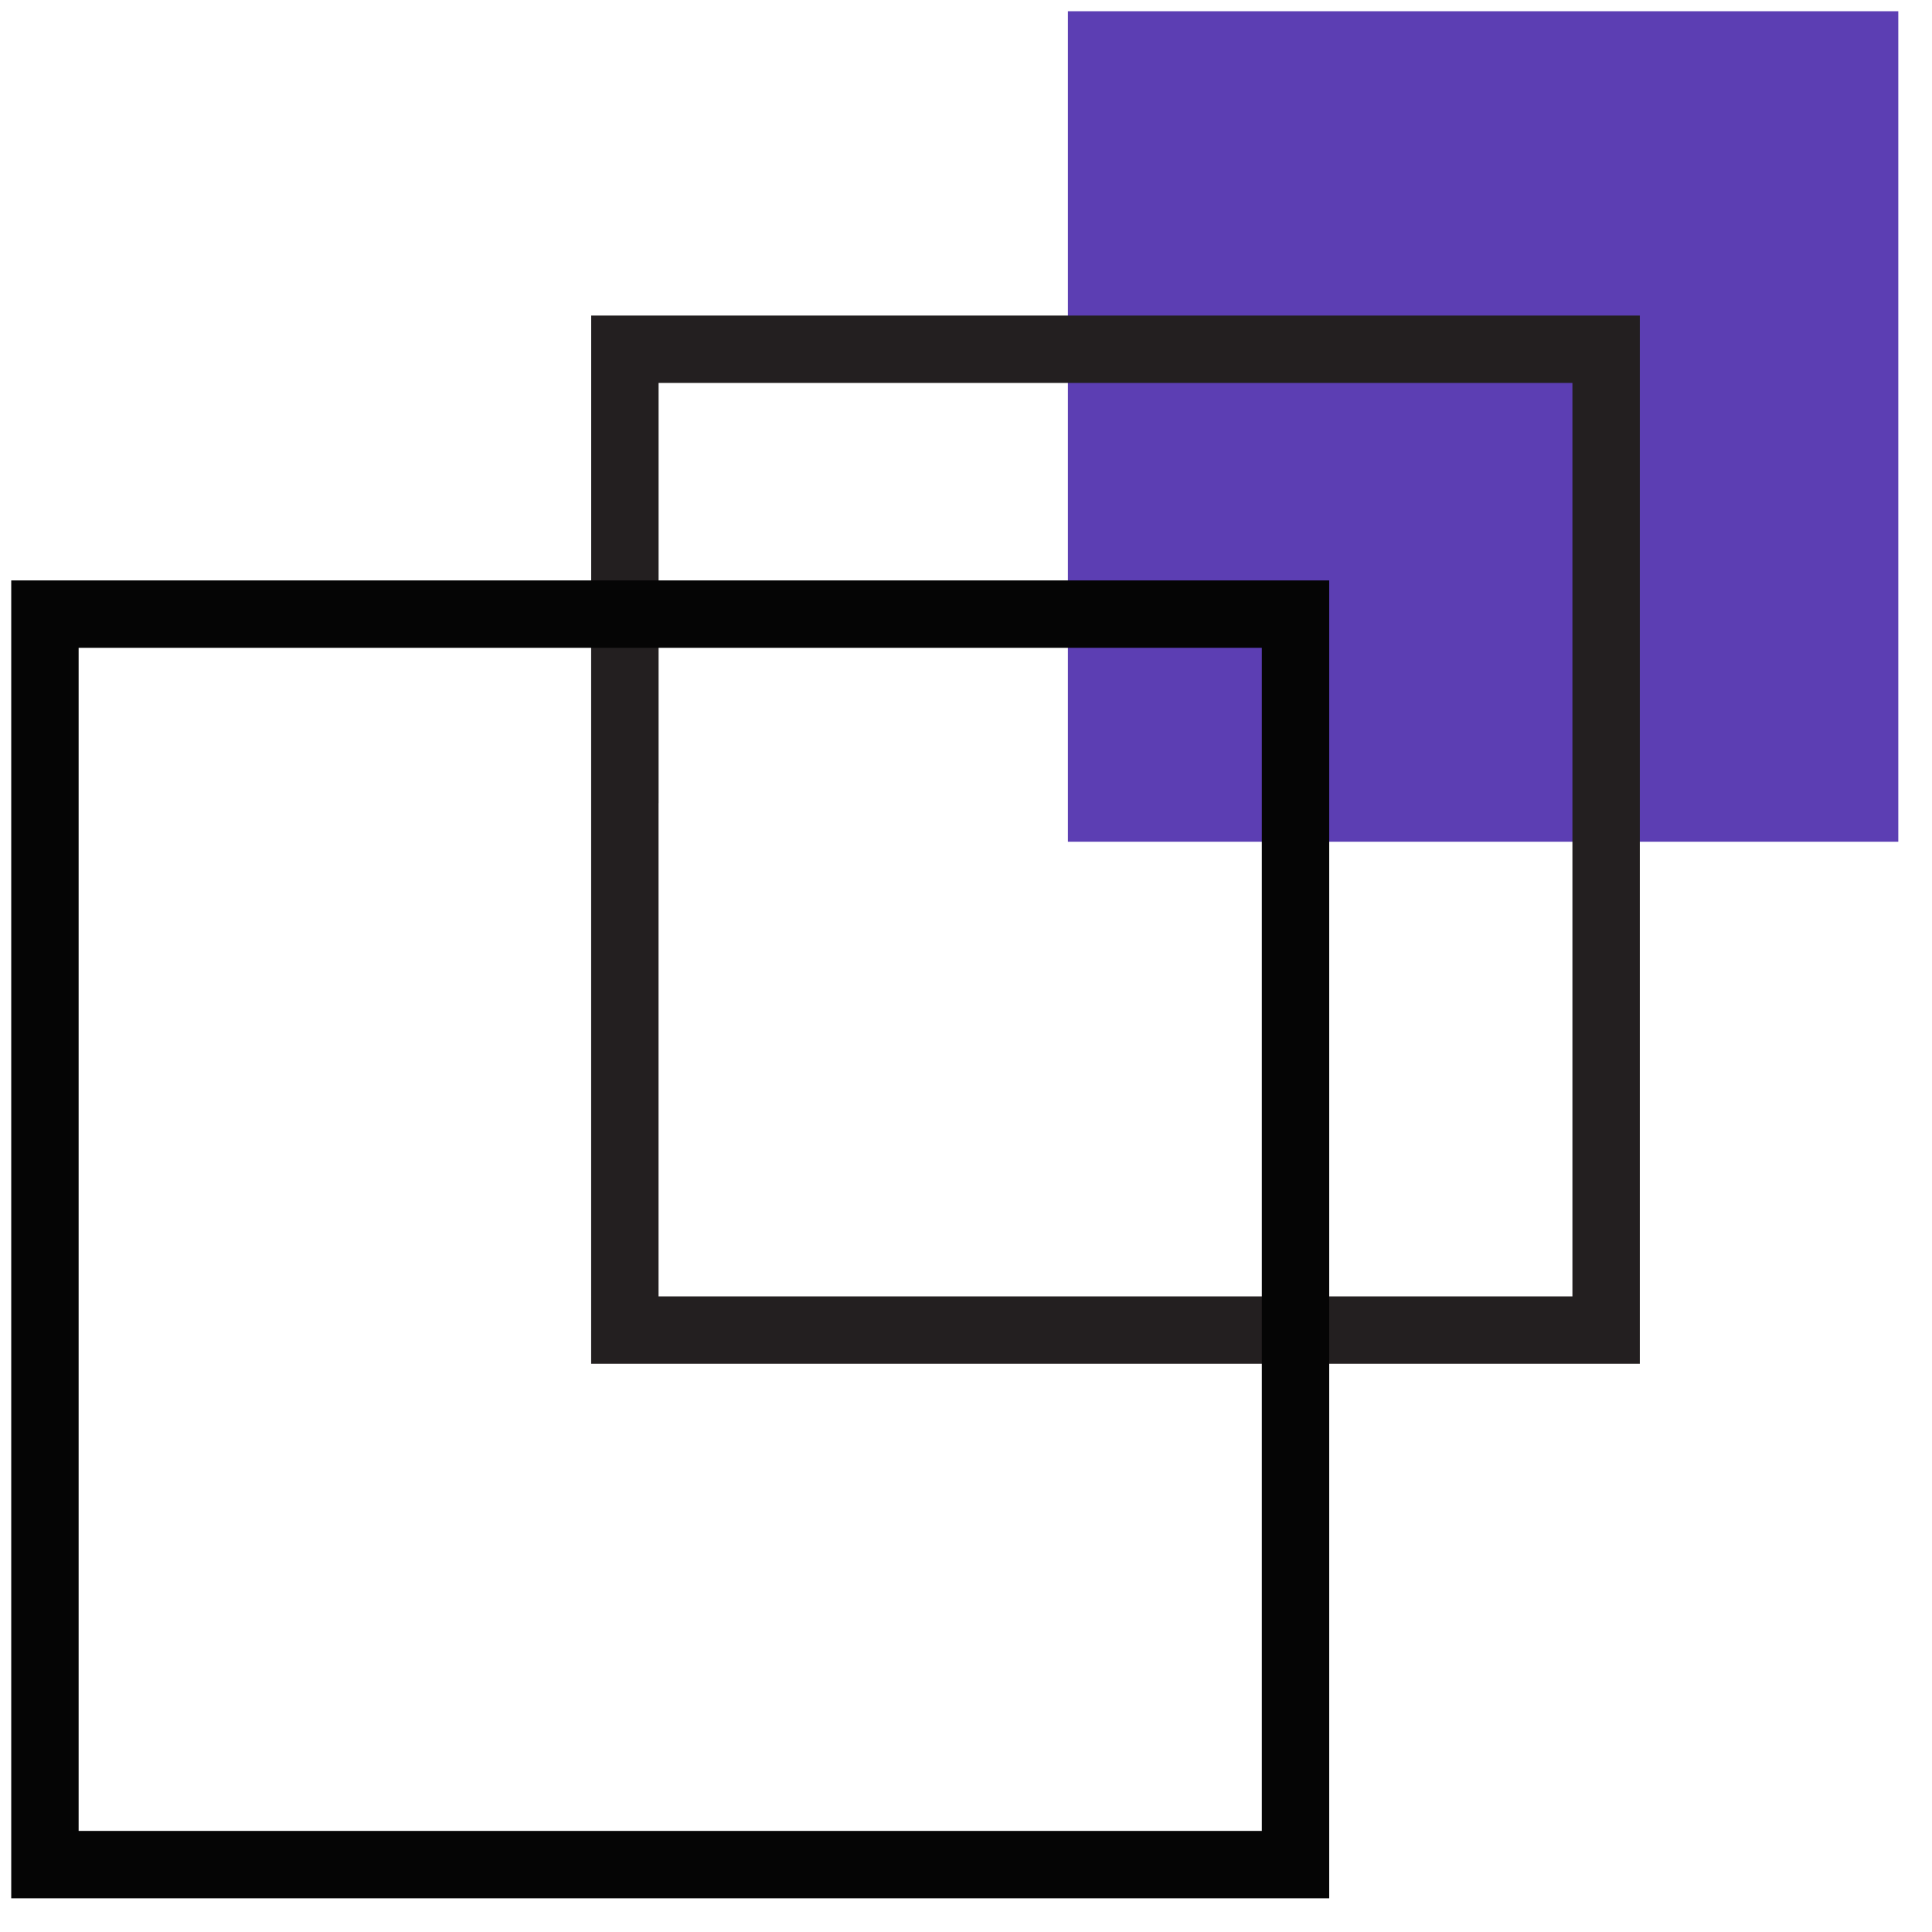
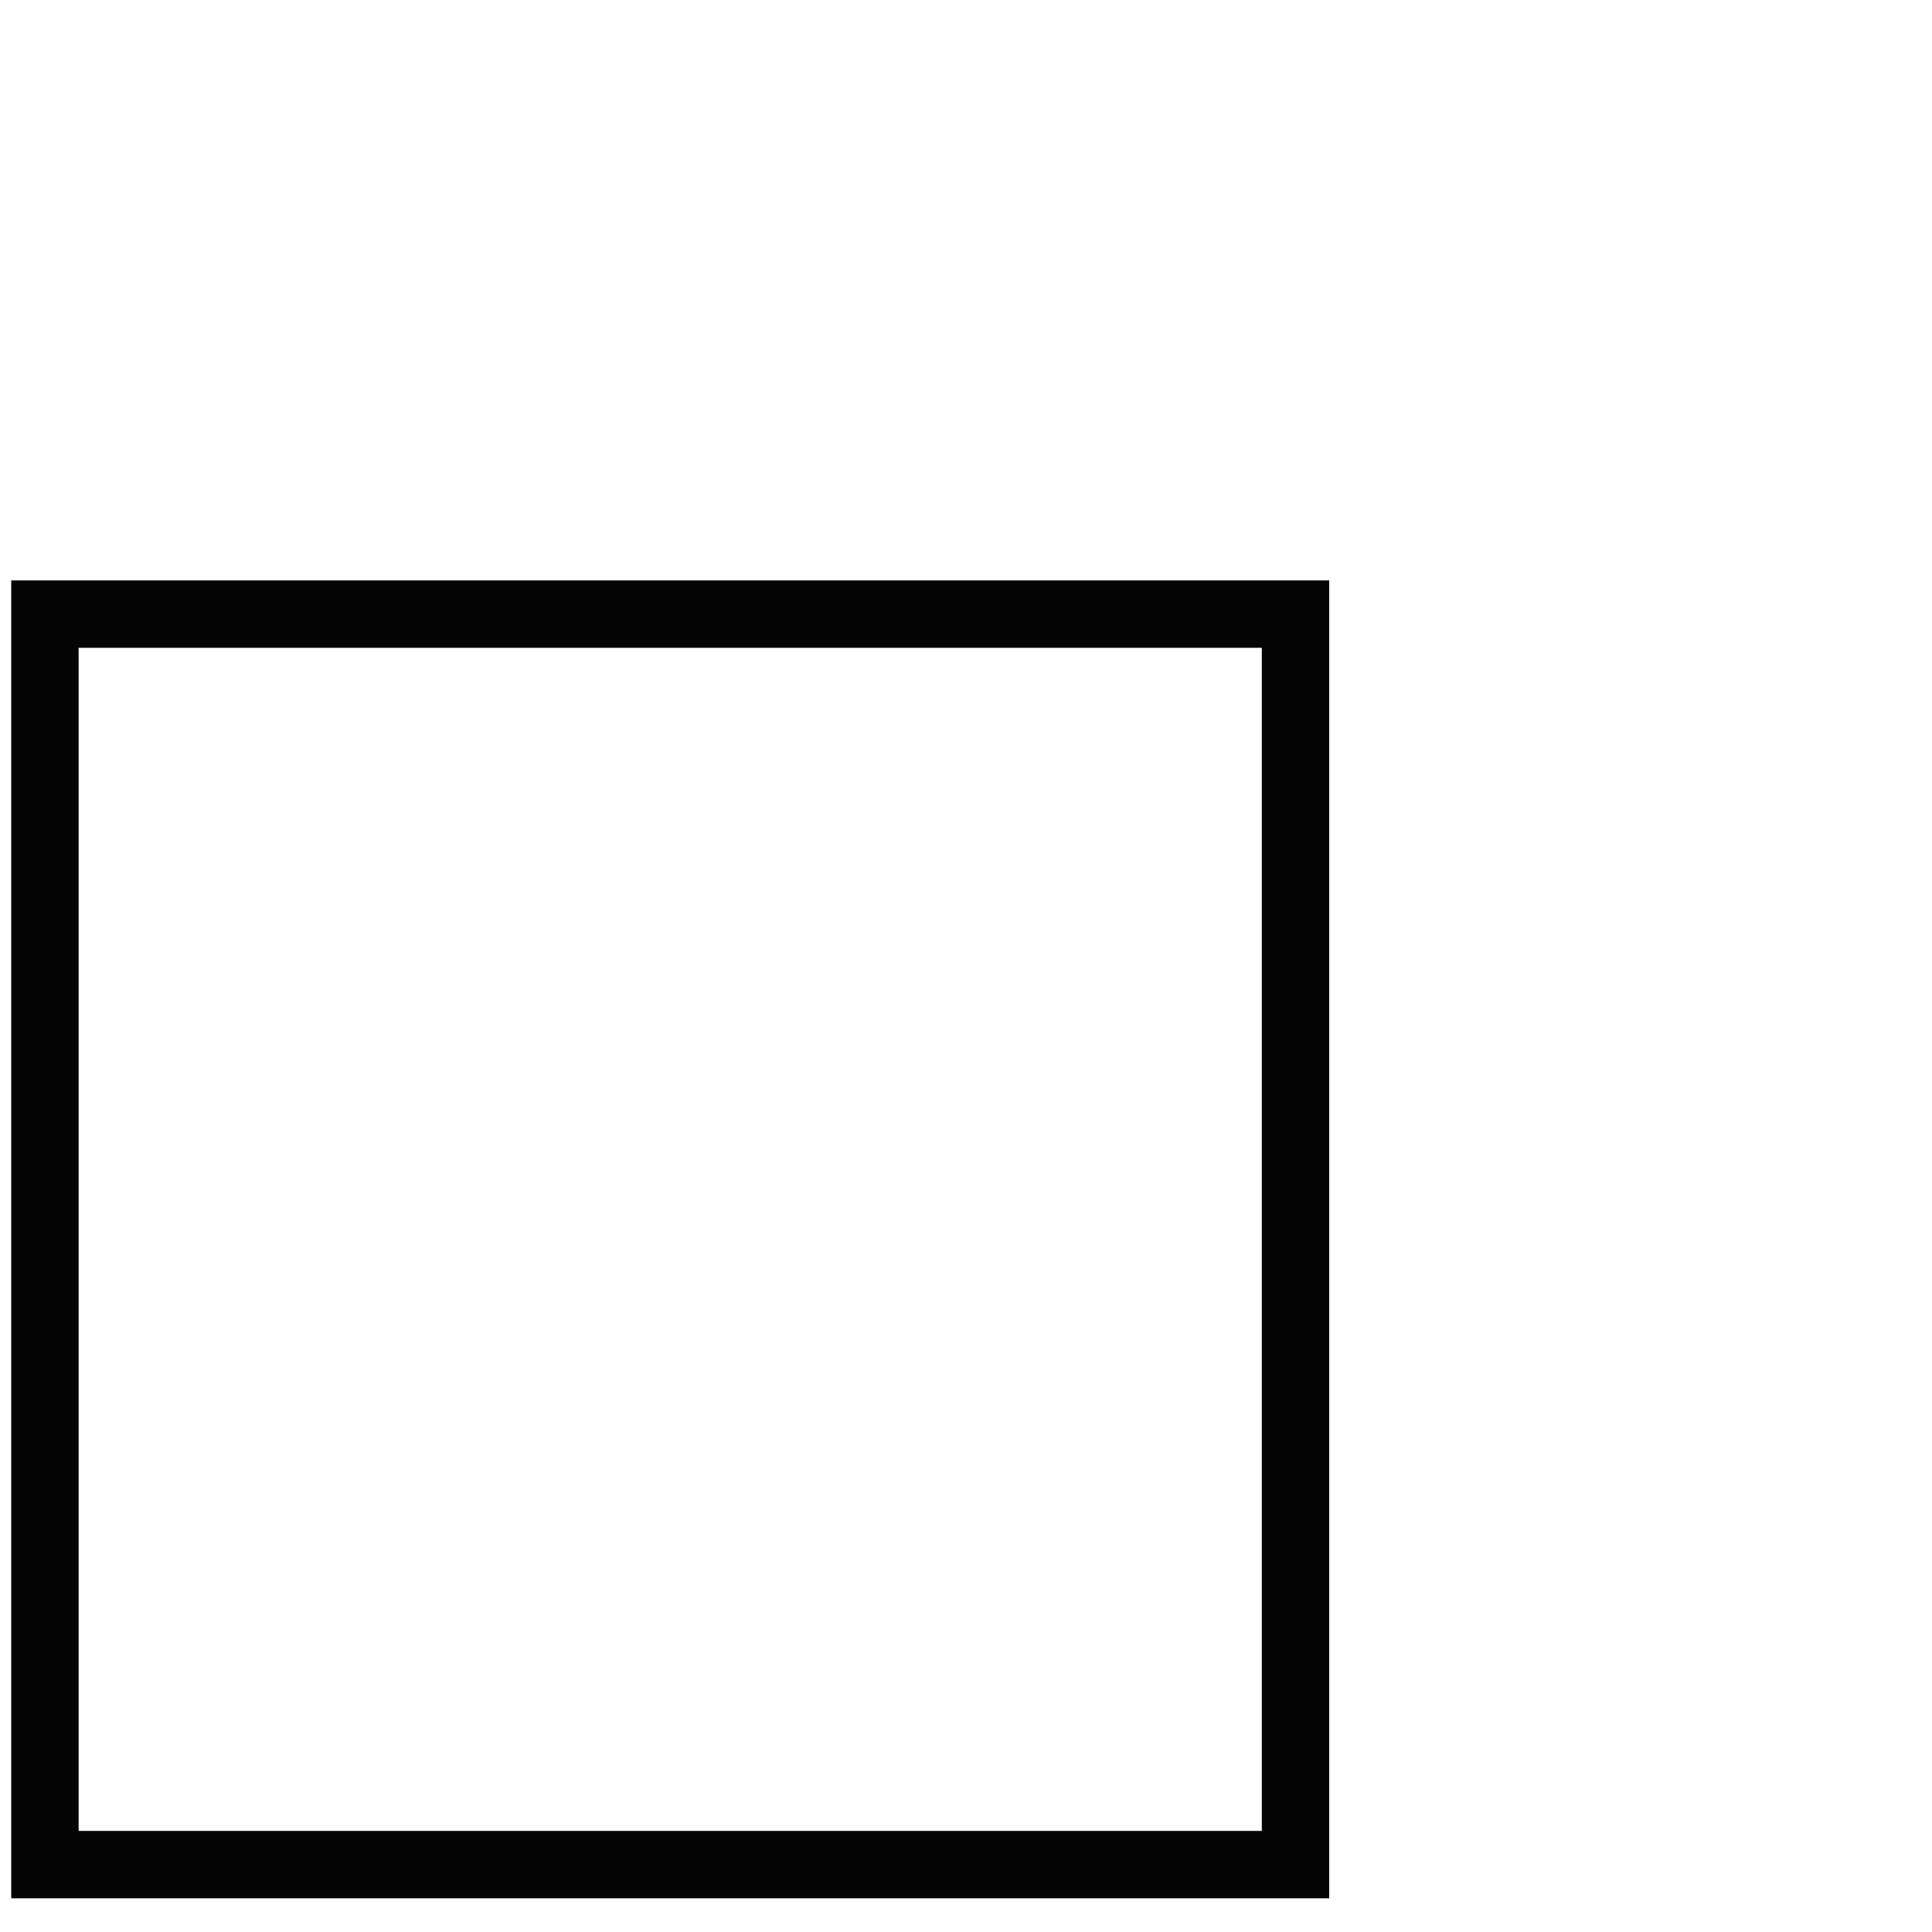
<svg xmlns="http://www.w3.org/2000/svg" width="43" height="43" fill="none">
-   <path d="M41.501 1H24.518v16.984H41.5V1Z" fill="#5C3EB3" stroke="#5C3EB3" stroke-width="1.5" stroke-miterlimit="10" />
-   <path d="M13.908 16.066V7.773h21.839v21.83h-21.84V16.065Z" stroke="#231F20" stroke-width="1.5" stroke-miterlimit="10" />
  <path d="M28.834 13.668H1V41.5h27.834V13.668Z" stroke="#050505" stroke-width="1.5" stroke-miterlimit="10" />
</svg>